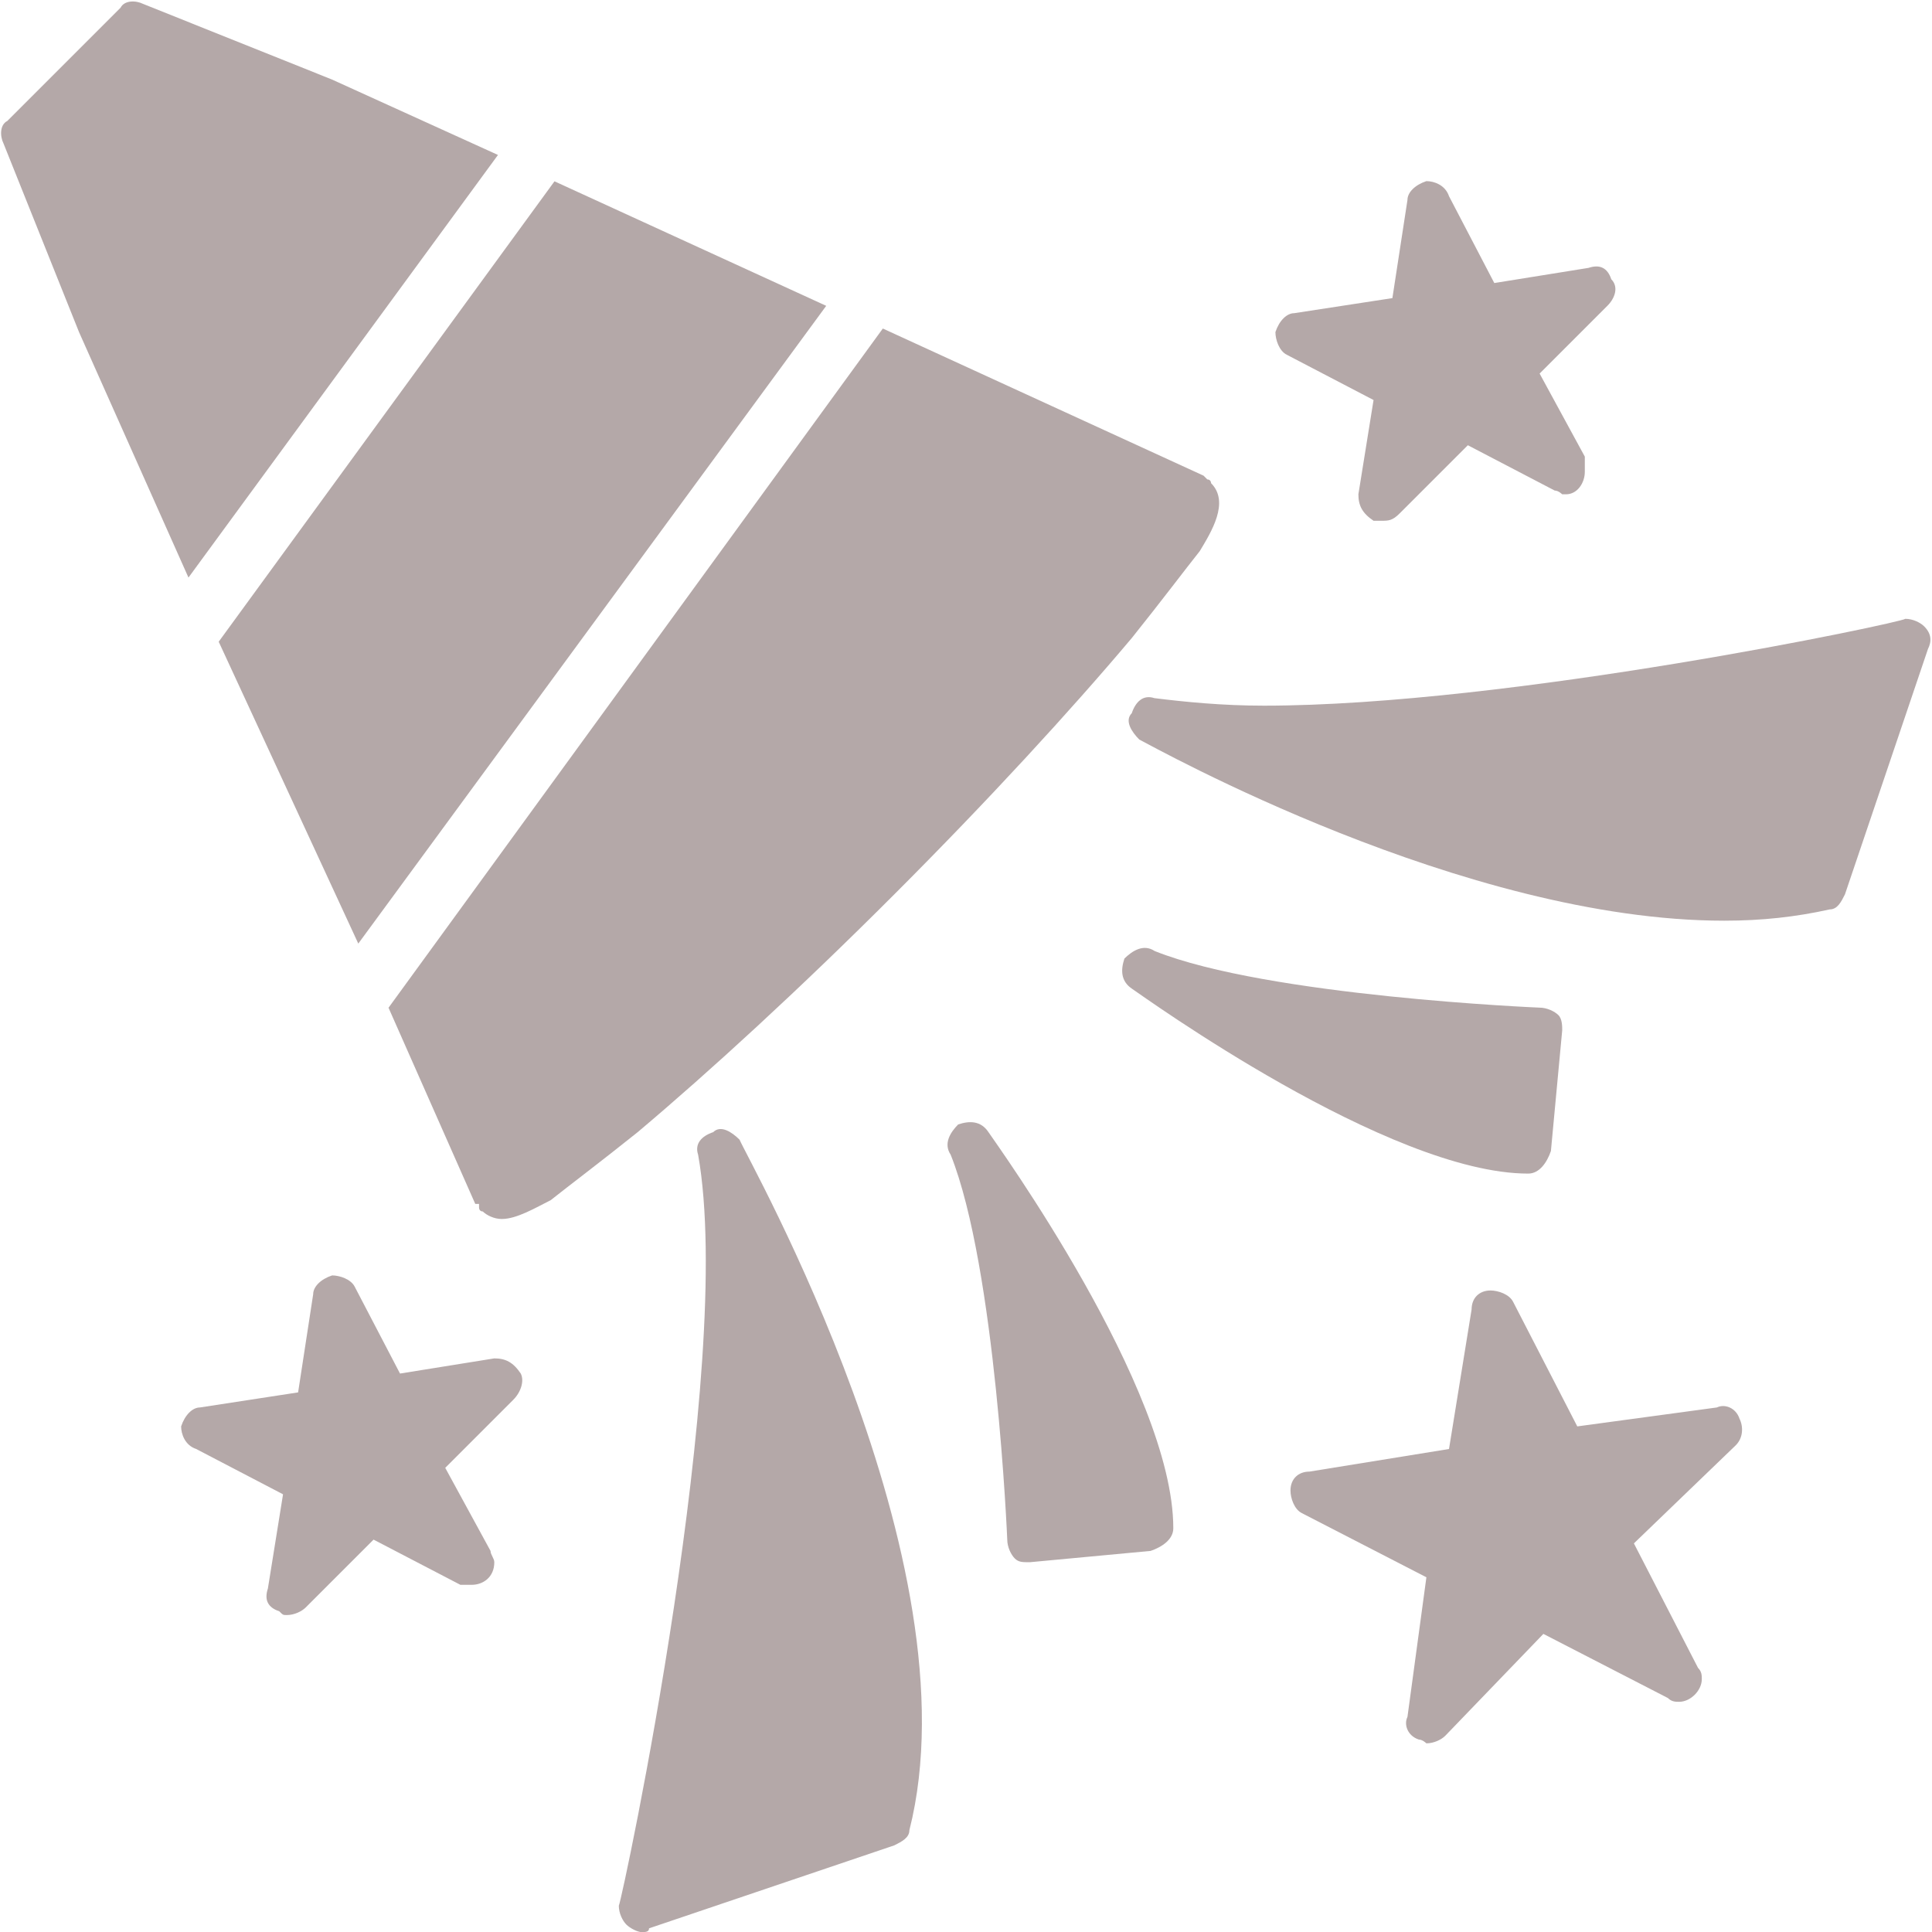
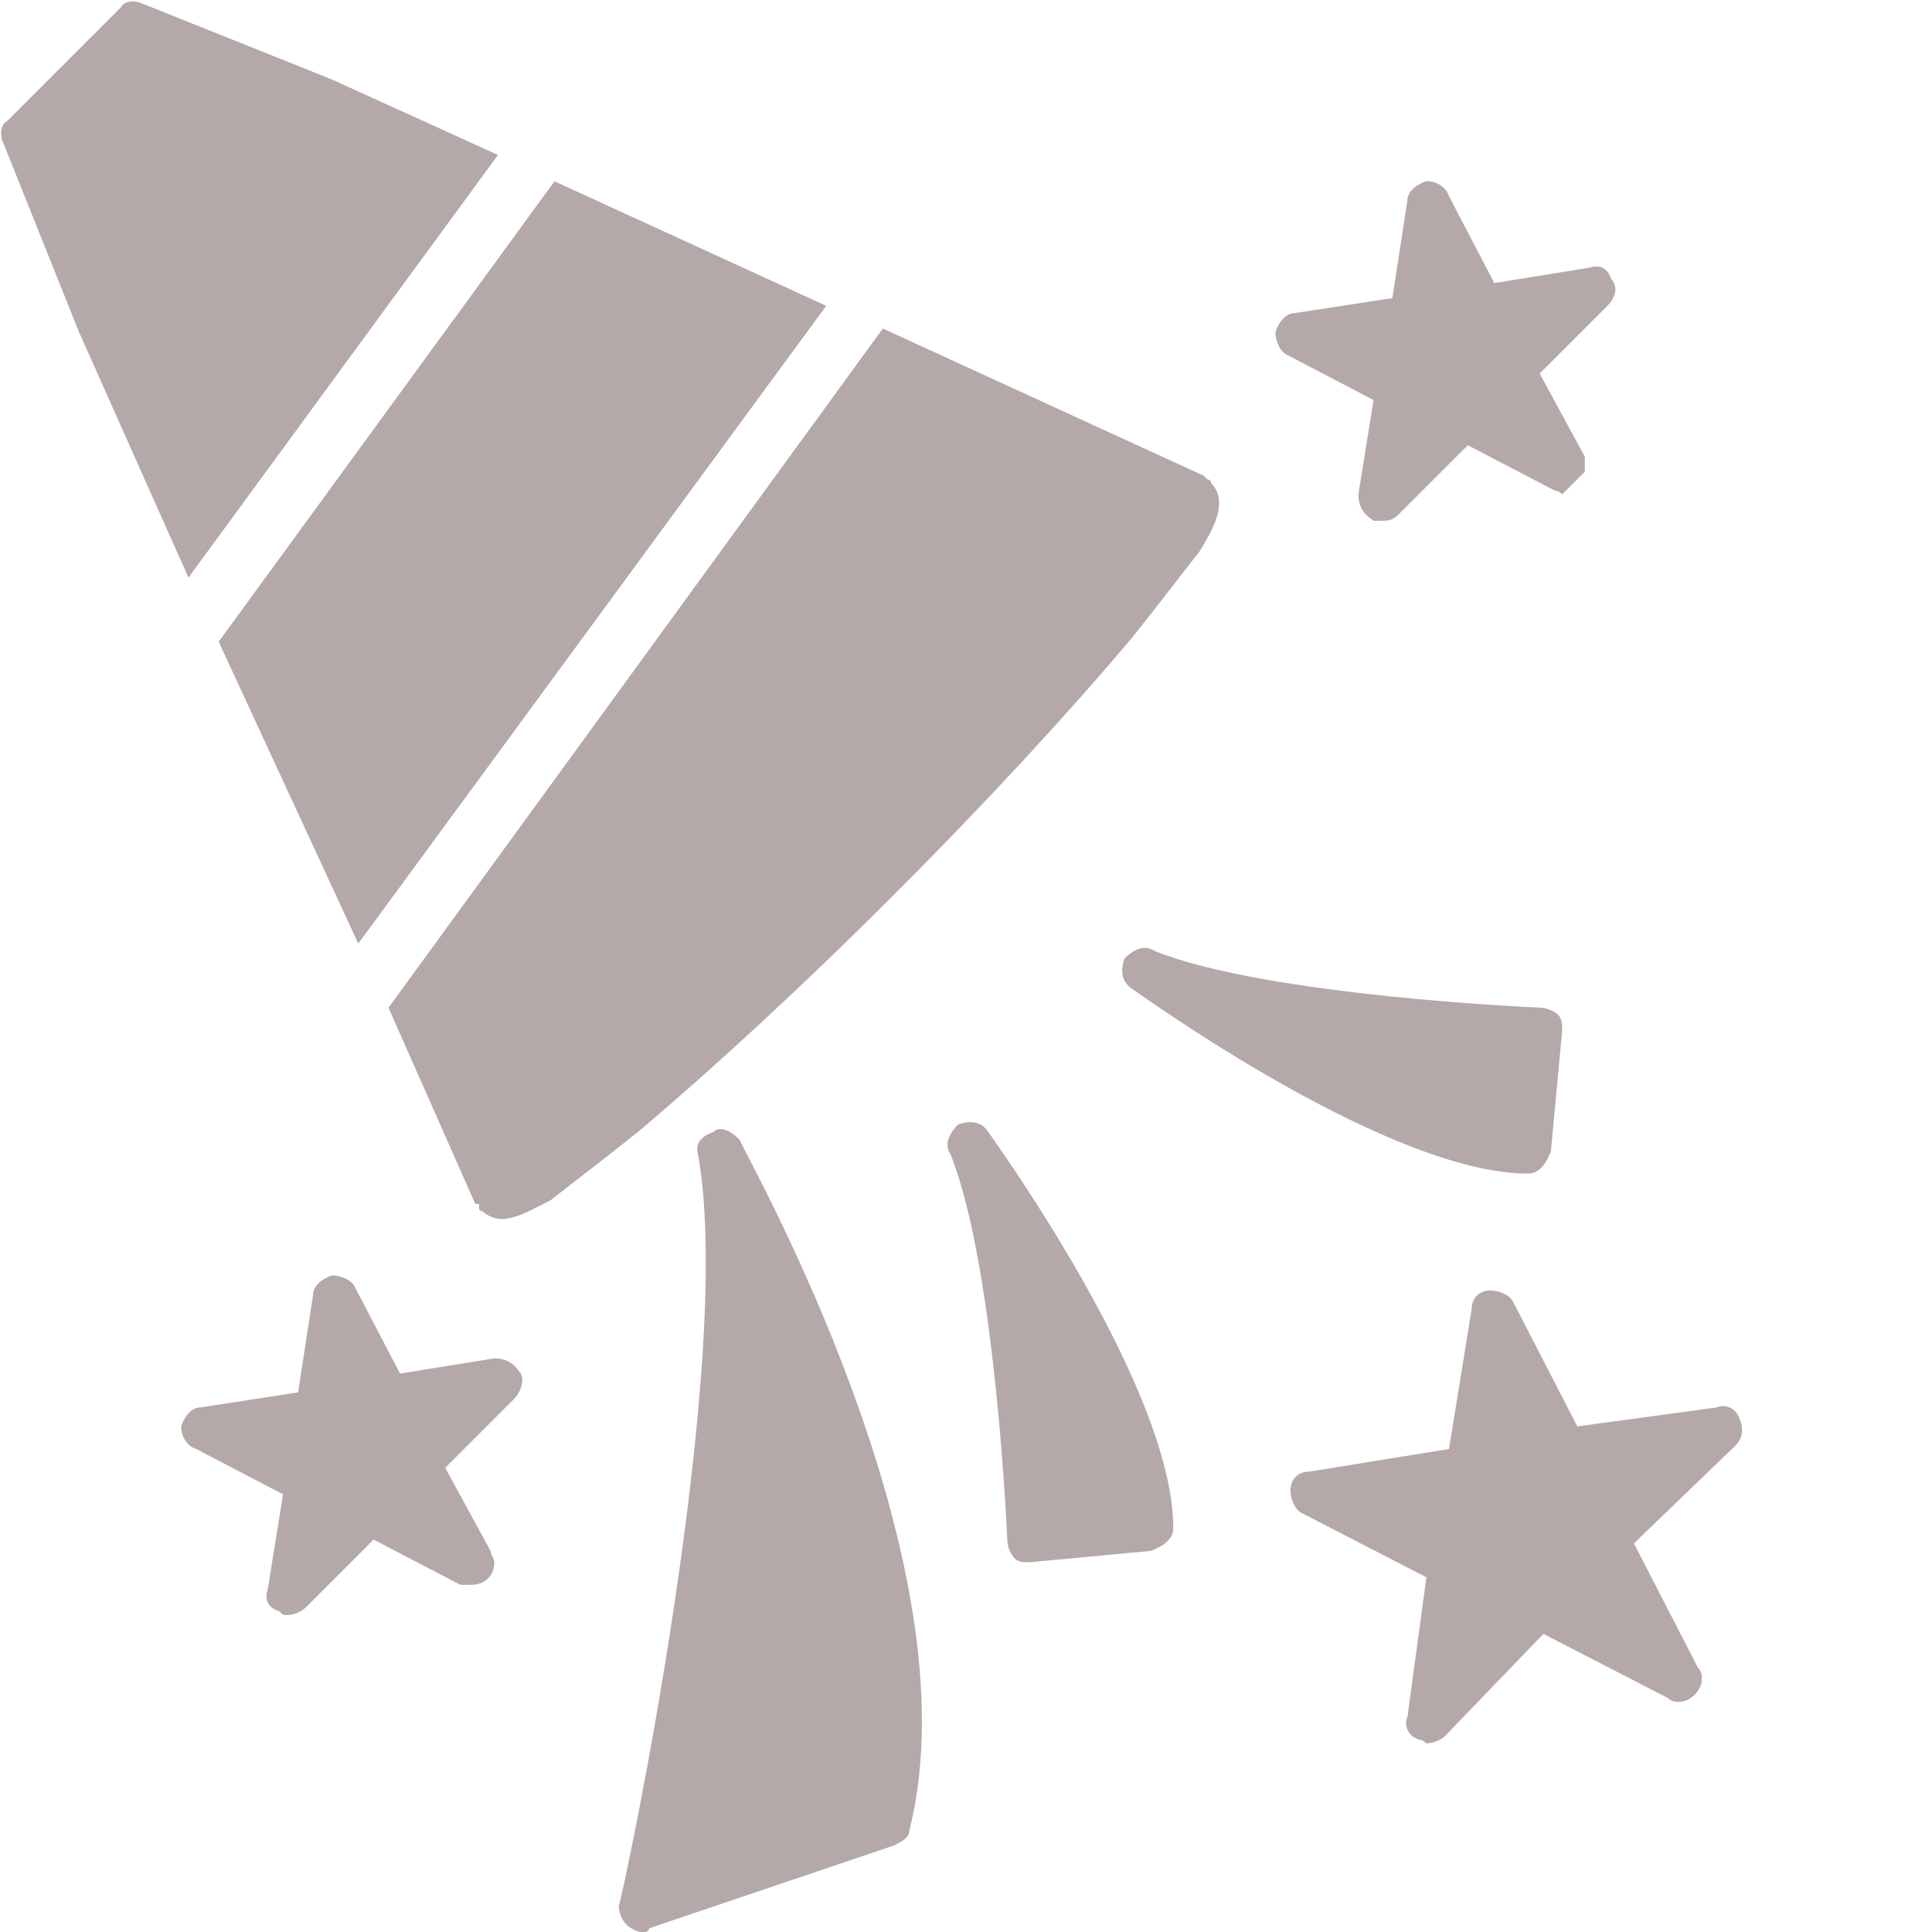
<svg xmlns="http://www.w3.org/2000/svg" width="20" height="20" viewBox="0 0 20 20" fill="none">
  <path fill-rule="evenodd" clip-rule="evenodd" d="M0.819 3.44L0.037 1.487C-0.002 1.408 -0.002 1.291 0.076 1.252L1.248 0.08C1.287 0.002 1.405 0.002 1.483 0.041L3.436 0.823L5.155 1.604L1.951 5.979L0.819 3.44ZM5.74 1.877L8.553 3.166L3.709 9.768L2.264 6.643L5.74 1.877ZM9.139 3.401L12.459 4.924L12.498 4.963C12.537 4.963 12.537 5.002 12.537 5.002C12.733 5.198 12.537 5.51 12.42 5.705C12.264 5.901 12.03 6.213 11.717 6.604C11.092 7.346 10.233 8.283 9.256 9.26C8.28 10.237 7.342 11.096 6.6 11.721C6.209 12.034 5.897 12.268 5.701 12.424C5.545 12.502 5.35 12.619 5.194 12.619C5.115 12.619 5.037 12.58 4.998 12.541C4.959 12.541 4.959 12.502 4.959 12.502V12.463H4.92L4.022 10.432L9.139 3.401Z" fill="#B4A8A8" />
  <path fill-rule="evenodd" clip-rule="evenodd" d="M14.766 18.047C14.766 18.047 14.727 18.008 14.688 18.008C14.57 17.969 14.531 17.852 14.57 17.773L14.766 16.328L13.477 15.664C13.398 15.625 13.359 15.508 13.359 15.43C13.359 15.312 13.438 15.234 13.555 15.234L15 15L15.234 13.555C15.234 13.438 15.312 13.359 15.43 13.359C15.508 13.359 15.625 13.398 15.664 13.477L16.328 14.766L17.773 14.57C17.852 14.531 17.969 14.57 18.008 14.688C18.047 14.766 18.047 14.883 17.969 14.961L16.914 15.977L17.578 17.266C17.617 17.305 17.617 17.344 17.617 17.383C17.617 17.5 17.5 17.617 17.383 17.617C17.344 17.617 17.305 17.617 17.266 17.578L15.977 16.914L14.961 17.969C14.922 18.008 14.844 18.047 14.766 18.047Z" fill="#B4A8A8" />
-   <path fill-rule="evenodd" clip-rule="evenodd" d="M14.297 5.391C14.258 5.391 14.219 5.391 14.219 5.391C14.102 5.312 14.062 5.234 14.062 5.117L14.219 4.141L13.32 3.672C13.242 3.633 13.203 3.516 13.203 3.438C13.242 3.32 13.32 3.242 13.398 3.242L14.414 3.086L14.57 2.07C14.57 1.992 14.648 1.914 14.766 1.875C14.844 1.875 14.961 1.914 15 2.031L15.469 2.93L16.445 2.773C16.562 2.734 16.641 2.773 16.68 2.891C16.758 2.969 16.719 3.086 16.641 3.164L15.938 3.867L16.406 4.727V4.883C16.406 5 16.328 5.117 16.211 5.117C16.172 5.117 16.172 5.117 16.172 5.117C16.172 5.117 16.133 5.078 16.094 5.078L15.195 4.609L14.492 5.312C14.414 5.391 14.375 5.391 14.297 5.391Z" fill="#B4A8A8" />
+   <path fill-rule="evenodd" clip-rule="evenodd" d="M14.297 5.391C14.258 5.391 14.219 5.391 14.219 5.391C14.102 5.312 14.062 5.234 14.062 5.117L14.219 4.141L13.32 3.672C13.242 3.633 13.203 3.516 13.203 3.438C13.242 3.32 13.32 3.242 13.398 3.242L14.414 3.086L14.57 2.07C14.57 1.992 14.648 1.914 14.766 1.875C14.844 1.875 14.961 1.914 15 2.031L15.469 2.93L16.445 2.773C16.562 2.734 16.641 2.773 16.68 2.891C16.758 2.969 16.719 3.086 16.641 3.164L15.938 3.867L16.406 4.727V4.883C16.172 5.117 16.172 5.117 16.172 5.117C16.172 5.117 16.133 5.078 16.094 5.078L15.195 4.609L14.492 5.312C14.414 5.391 14.375 5.391 14.297 5.391Z" fill="#B4A8A8" />
  <path fill-rule="evenodd" clip-rule="evenodd" d="M2.969 16.719C2.93 16.719 2.93 16.719 2.891 16.68C2.773 16.641 2.734 16.562 2.773 16.445L2.93 15.469L2.031 15C1.914 14.961 1.875 14.844 1.875 14.766C1.914 14.648 1.992 14.57 2.07 14.57L3.086 14.414L3.242 13.398C3.242 13.32 3.32 13.242 3.438 13.203C3.516 13.203 3.633 13.242 3.672 13.32L4.141 14.219L5.117 14.062C5.234 14.062 5.312 14.102 5.391 14.219C5.43 14.297 5.391 14.414 5.312 14.492L4.609 15.195L5.078 16.055C5.078 16.094 5.117 16.133 5.117 16.172C5.117 16.328 5 16.406 4.883 16.406C4.844 16.406 4.805 16.406 4.766 16.406L3.867 15.938L3.164 16.641C3.125 16.68 3.047 16.719 2.969 16.719Z" fill="#B4A8A8" />
  <path fill-rule="evenodd" clip-rule="evenodd" d="M15.82 12.149C14.375 12.149 11.836 10.314 11.719 10.236C11.601 10.157 11.601 10.04 11.64 9.923C11.719 9.845 11.836 9.767 11.953 9.845C13.125 10.314 15.937 10.431 15.937 10.431C16.015 10.431 16.094 10.47 16.133 10.509C16.172 10.548 16.172 10.626 16.172 10.665L16.055 11.915C16.015 12.032 15.937 12.149 15.82 12.149Z" fill="#B4A8A8" />
  <path fill-rule="evenodd" clip-rule="evenodd" d="M10.661 16.172C10.583 16.172 10.544 16.172 10.505 16.133C10.466 16.094 10.427 16.015 10.427 15.937C10.427 15.937 10.31 13.125 9.841 11.953C9.763 11.836 9.841 11.719 9.919 11.64C10.036 11.601 10.153 11.601 10.232 11.719C10.31 11.836 12.146 14.375 12.146 15.82C12.146 15.937 12.028 16.015 11.911 16.055L10.661 16.172Z" fill="#B4A8A8" />
-   <path fill-rule="evenodd" clip-rule="evenodd" d="M17.849 9.531C15.153 9.531 11.95 7.734 11.794 7.656C11.716 7.578 11.638 7.461 11.716 7.383C11.755 7.266 11.833 7.188 11.95 7.227C12.263 7.266 12.653 7.305 13.083 7.305C15.622 7.305 19.685 6.445 19.724 6.406C19.802 6.406 19.88 6.445 19.919 6.484C19.997 6.562 19.997 6.641 19.958 6.719L19.099 9.258C19.06 9.336 19.021 9.414 18.942 9.414C18.591 9.492 18.239 9.531 17.849 9.531Z" fill="#B4A8A8" />
  <path fill-rule="evenodd" clip-rule="evenodd" d="M6.641 20.001C6.602 20.001 6.523 19.962 6.484 19.923C6.445 19.884 6.406 19.806 6.406 19.728C6.445 19.649 7.617 14.142 7.227 11.954C7.188 11.837 7.266 11.759 7.383 11.72C7.461 11.642 7.578 11.72 7.656 11.798C7.734 11.993 10.117 16.173 9.414 18.946C9.414 19.024 9.336 19.064 9.258 19.103L6.719 19.962C6.719 20.001 6.68 20.001 6.641 20.001Z" fill="#B4A8A8" />
</svg>